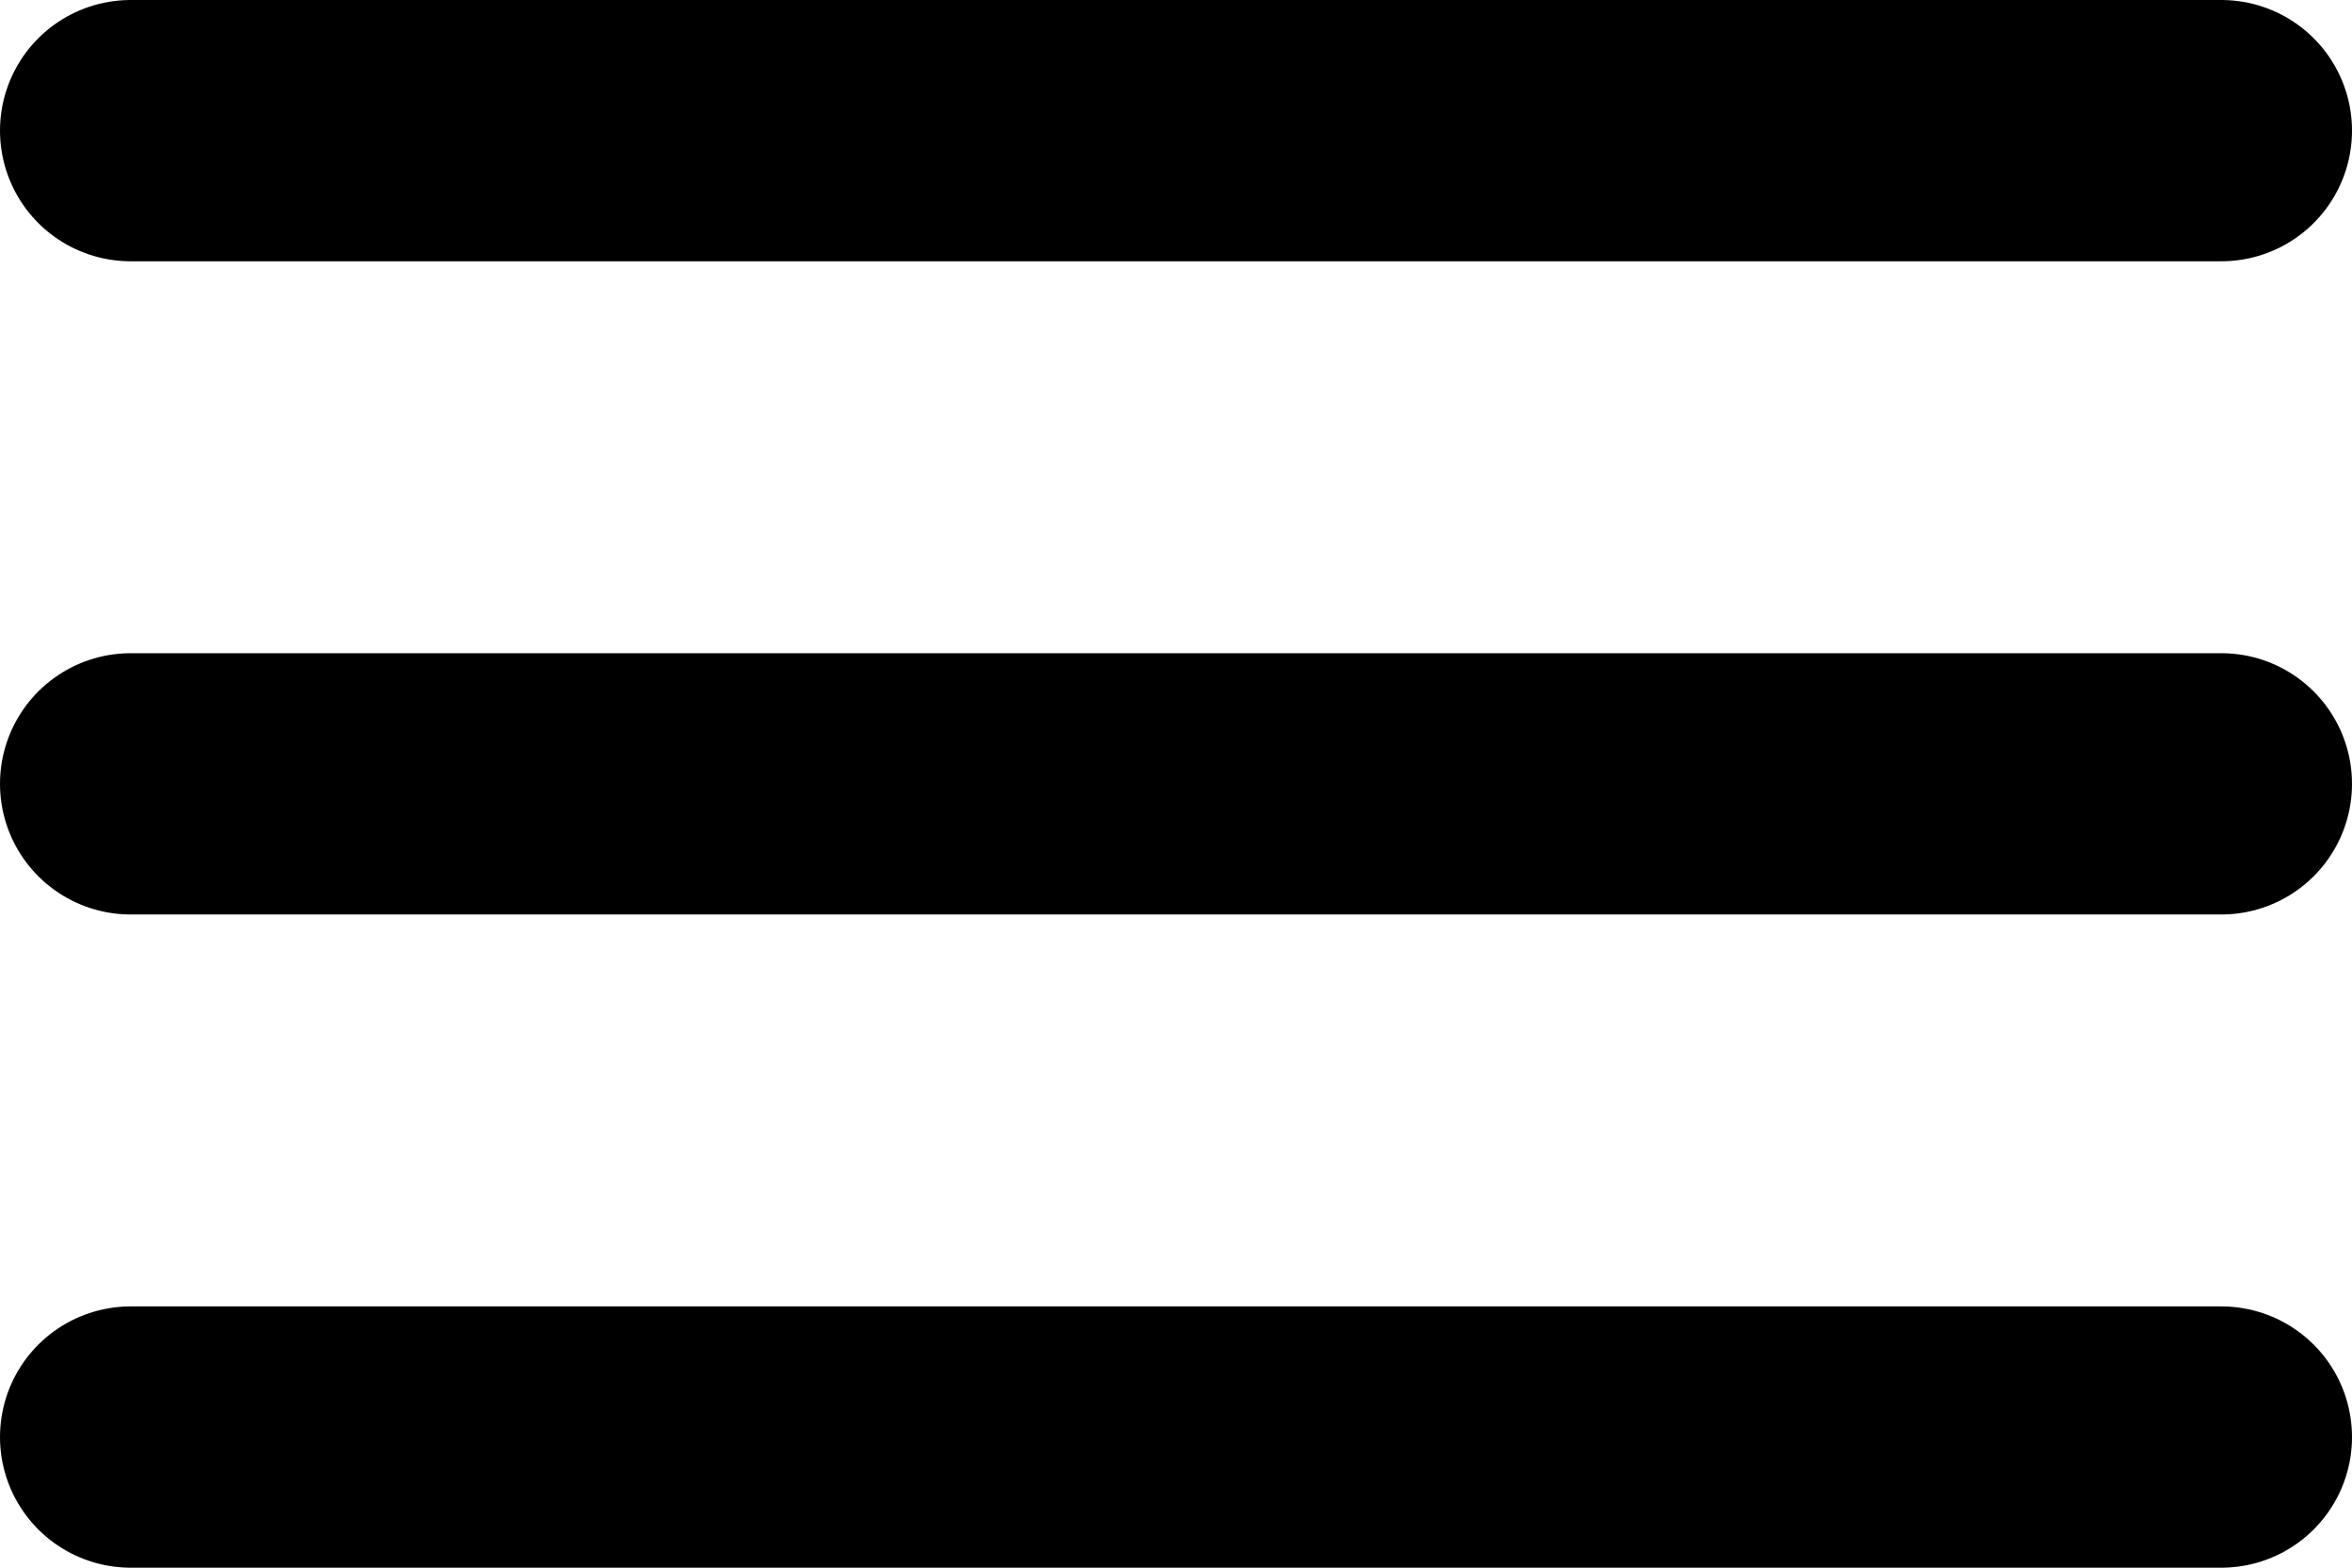
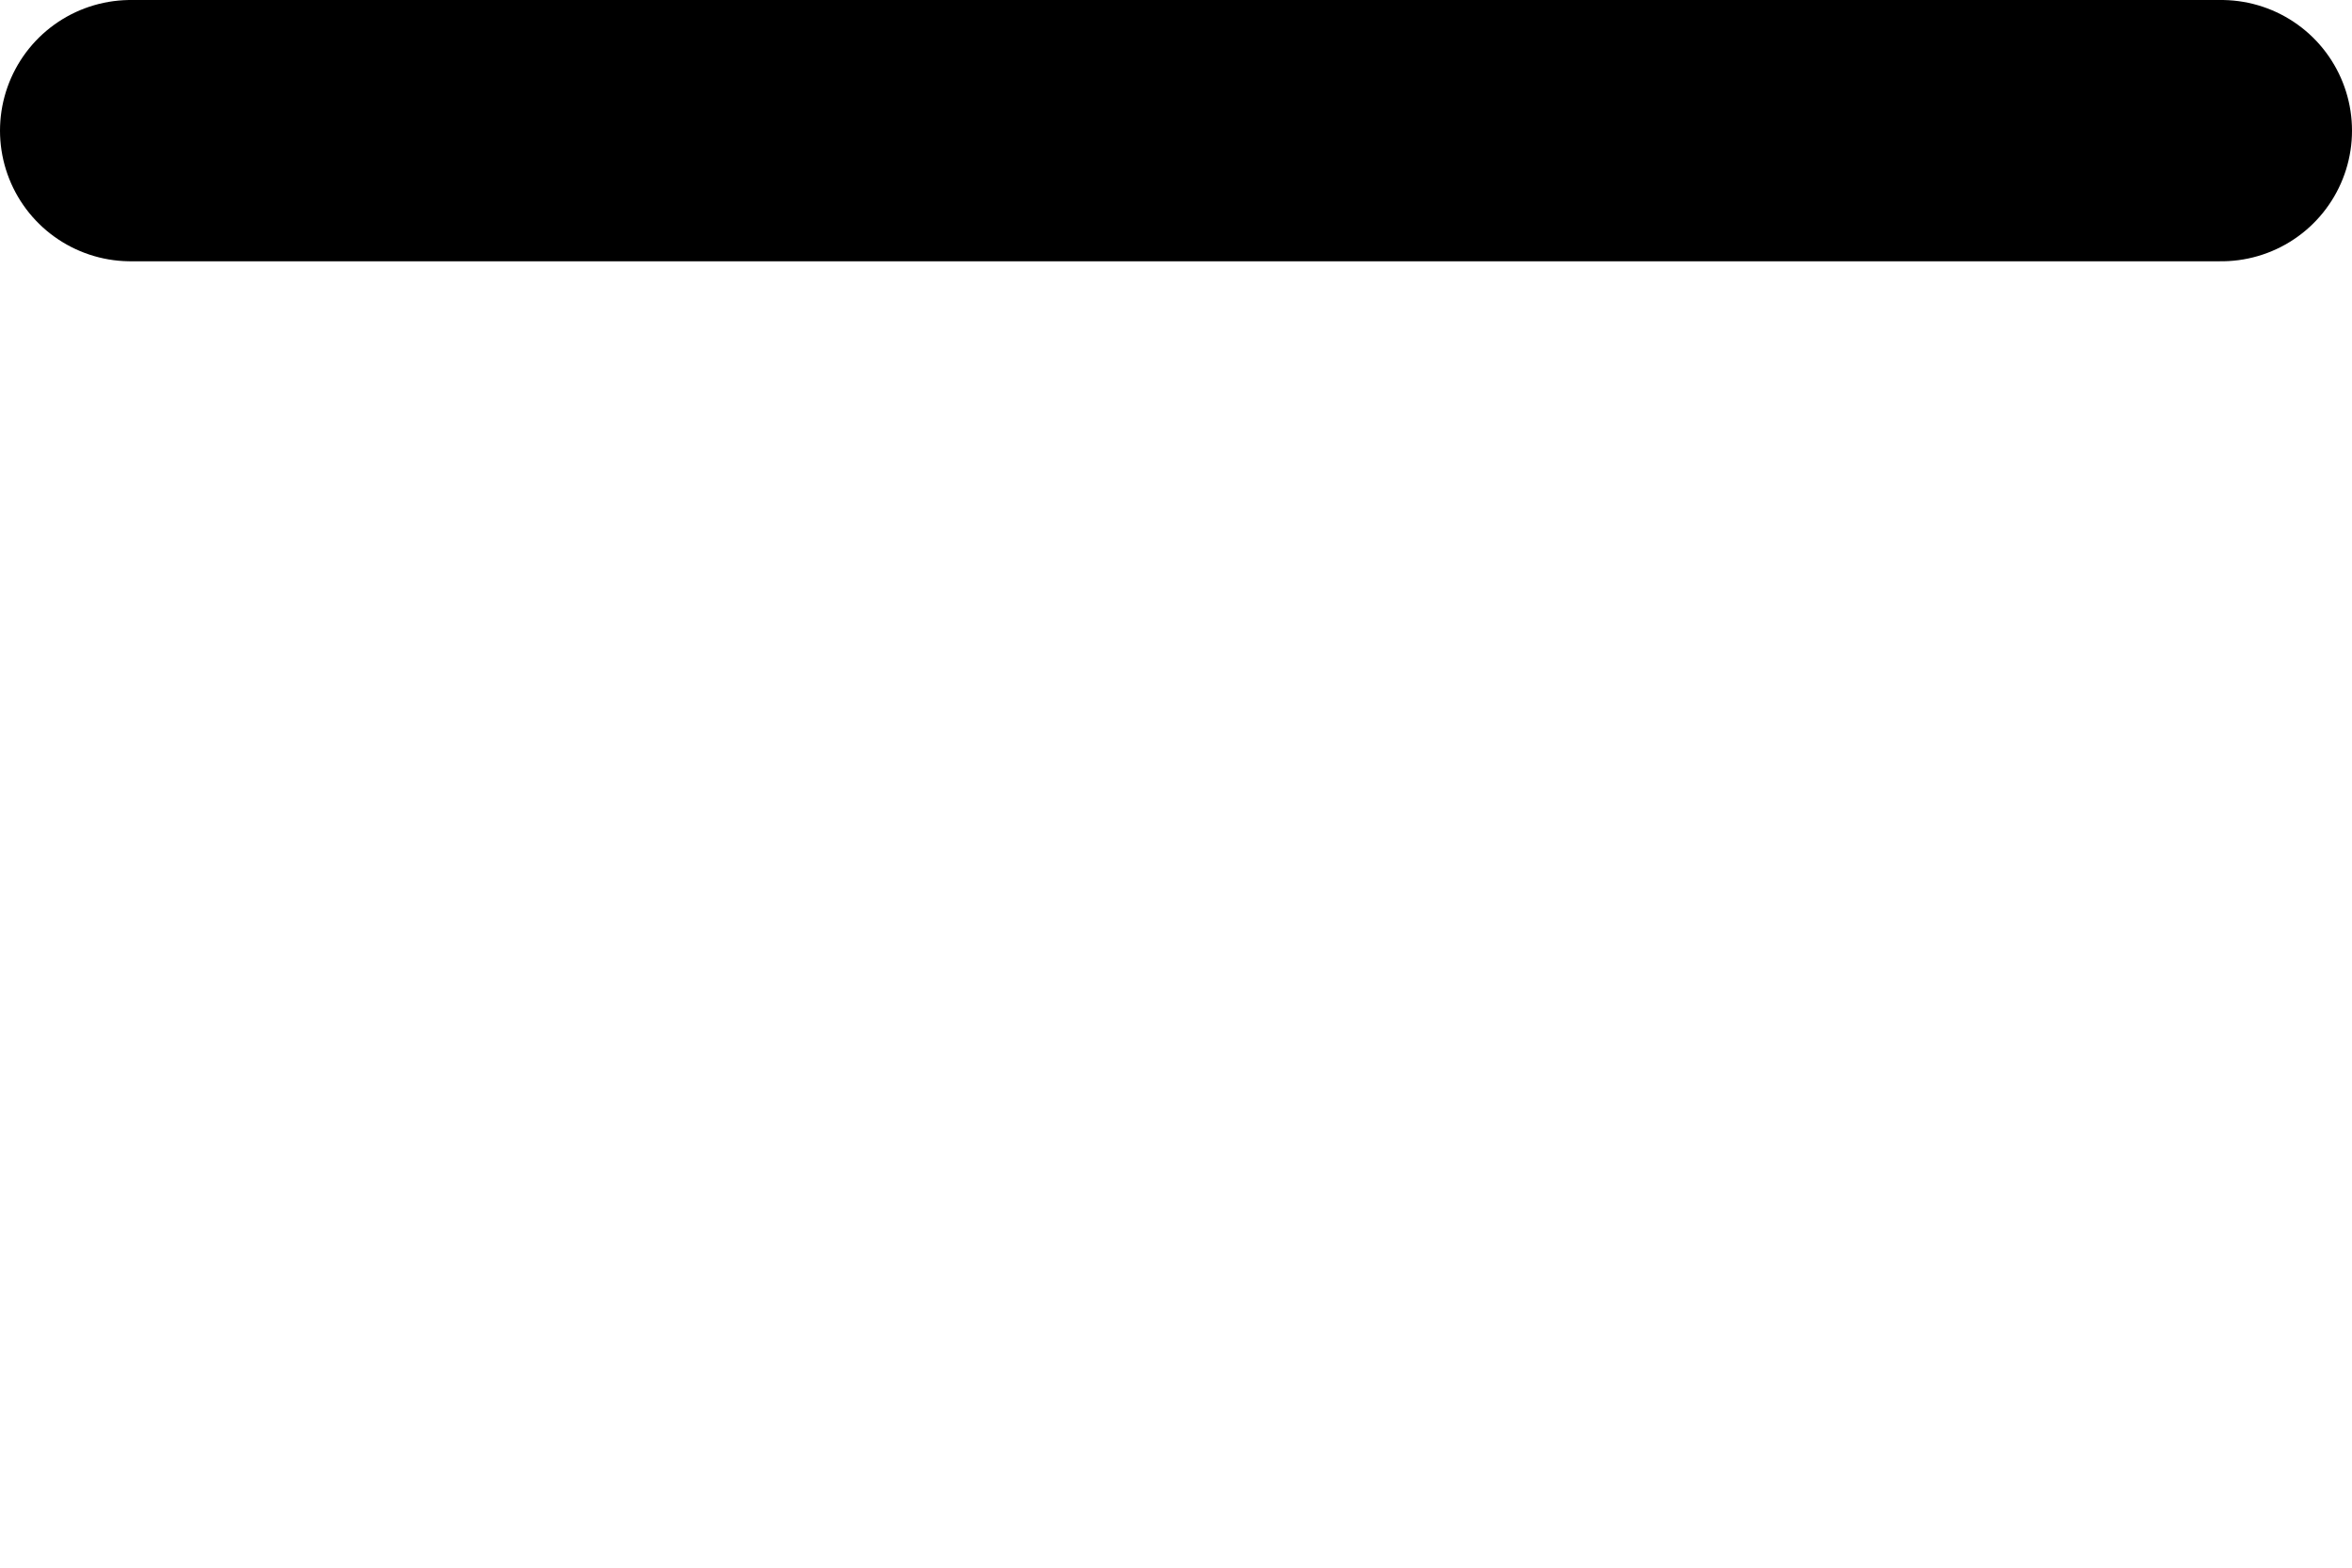
<svg xmlns="http://www.w3.org/2000/svg" width="18" height="12" viewBox="0 0 18 12">
  <g id="Raggruppa_170" data-name="Raggruppa 170" transform="translate(-17 -68.5)">
    <line id="Linea_30" data-name="Linea 30" x2="16" transform="translate(18 69.5)" fill="none" stroke="#000" stroke-linecap="round" stroke-width="2" />
-     <line id="Linea_31" data-name="Linea 31" x2="16" transform="translate(18 74.5)" fill="none" stroke="#000" stroke-linecap="round" stroke-width="2" />
-     <line id="Linea_32" data-name="Linea 32" x2="16" transform="translate(18 79.5)" fill="none" stroke="#000" stroke-linecap="round" stroke-width="2" />
  </g>
</svg>